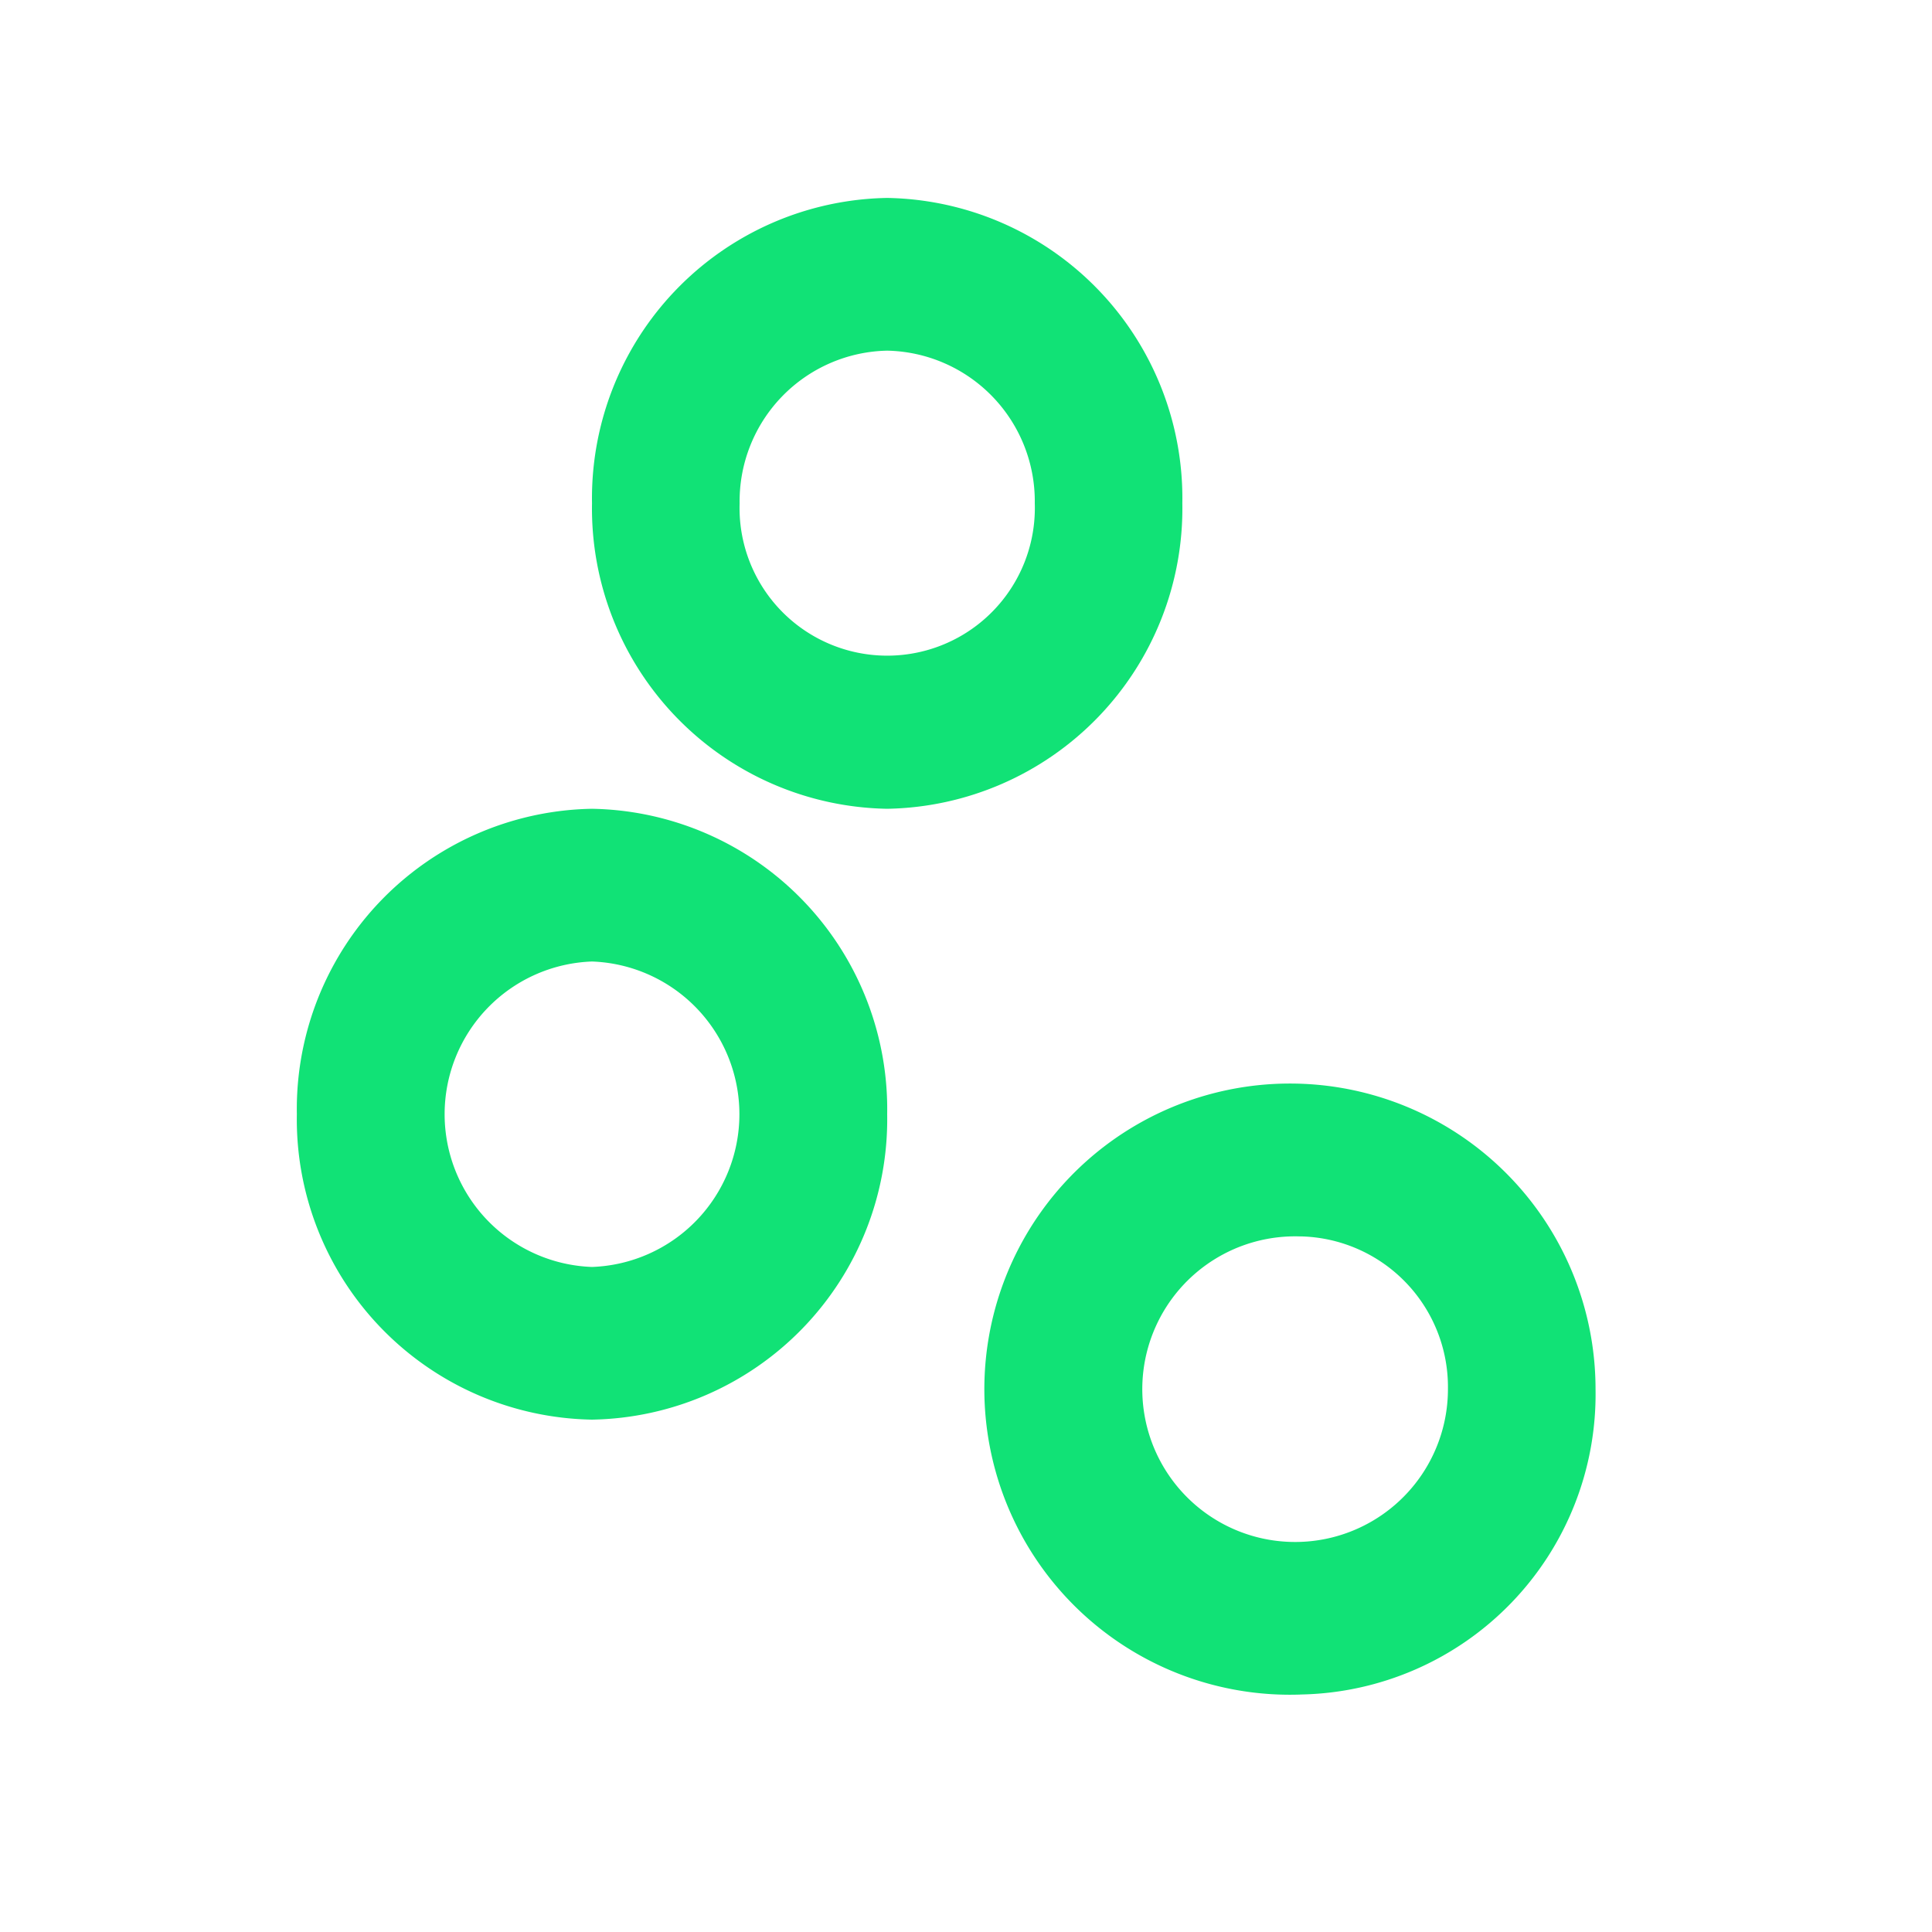
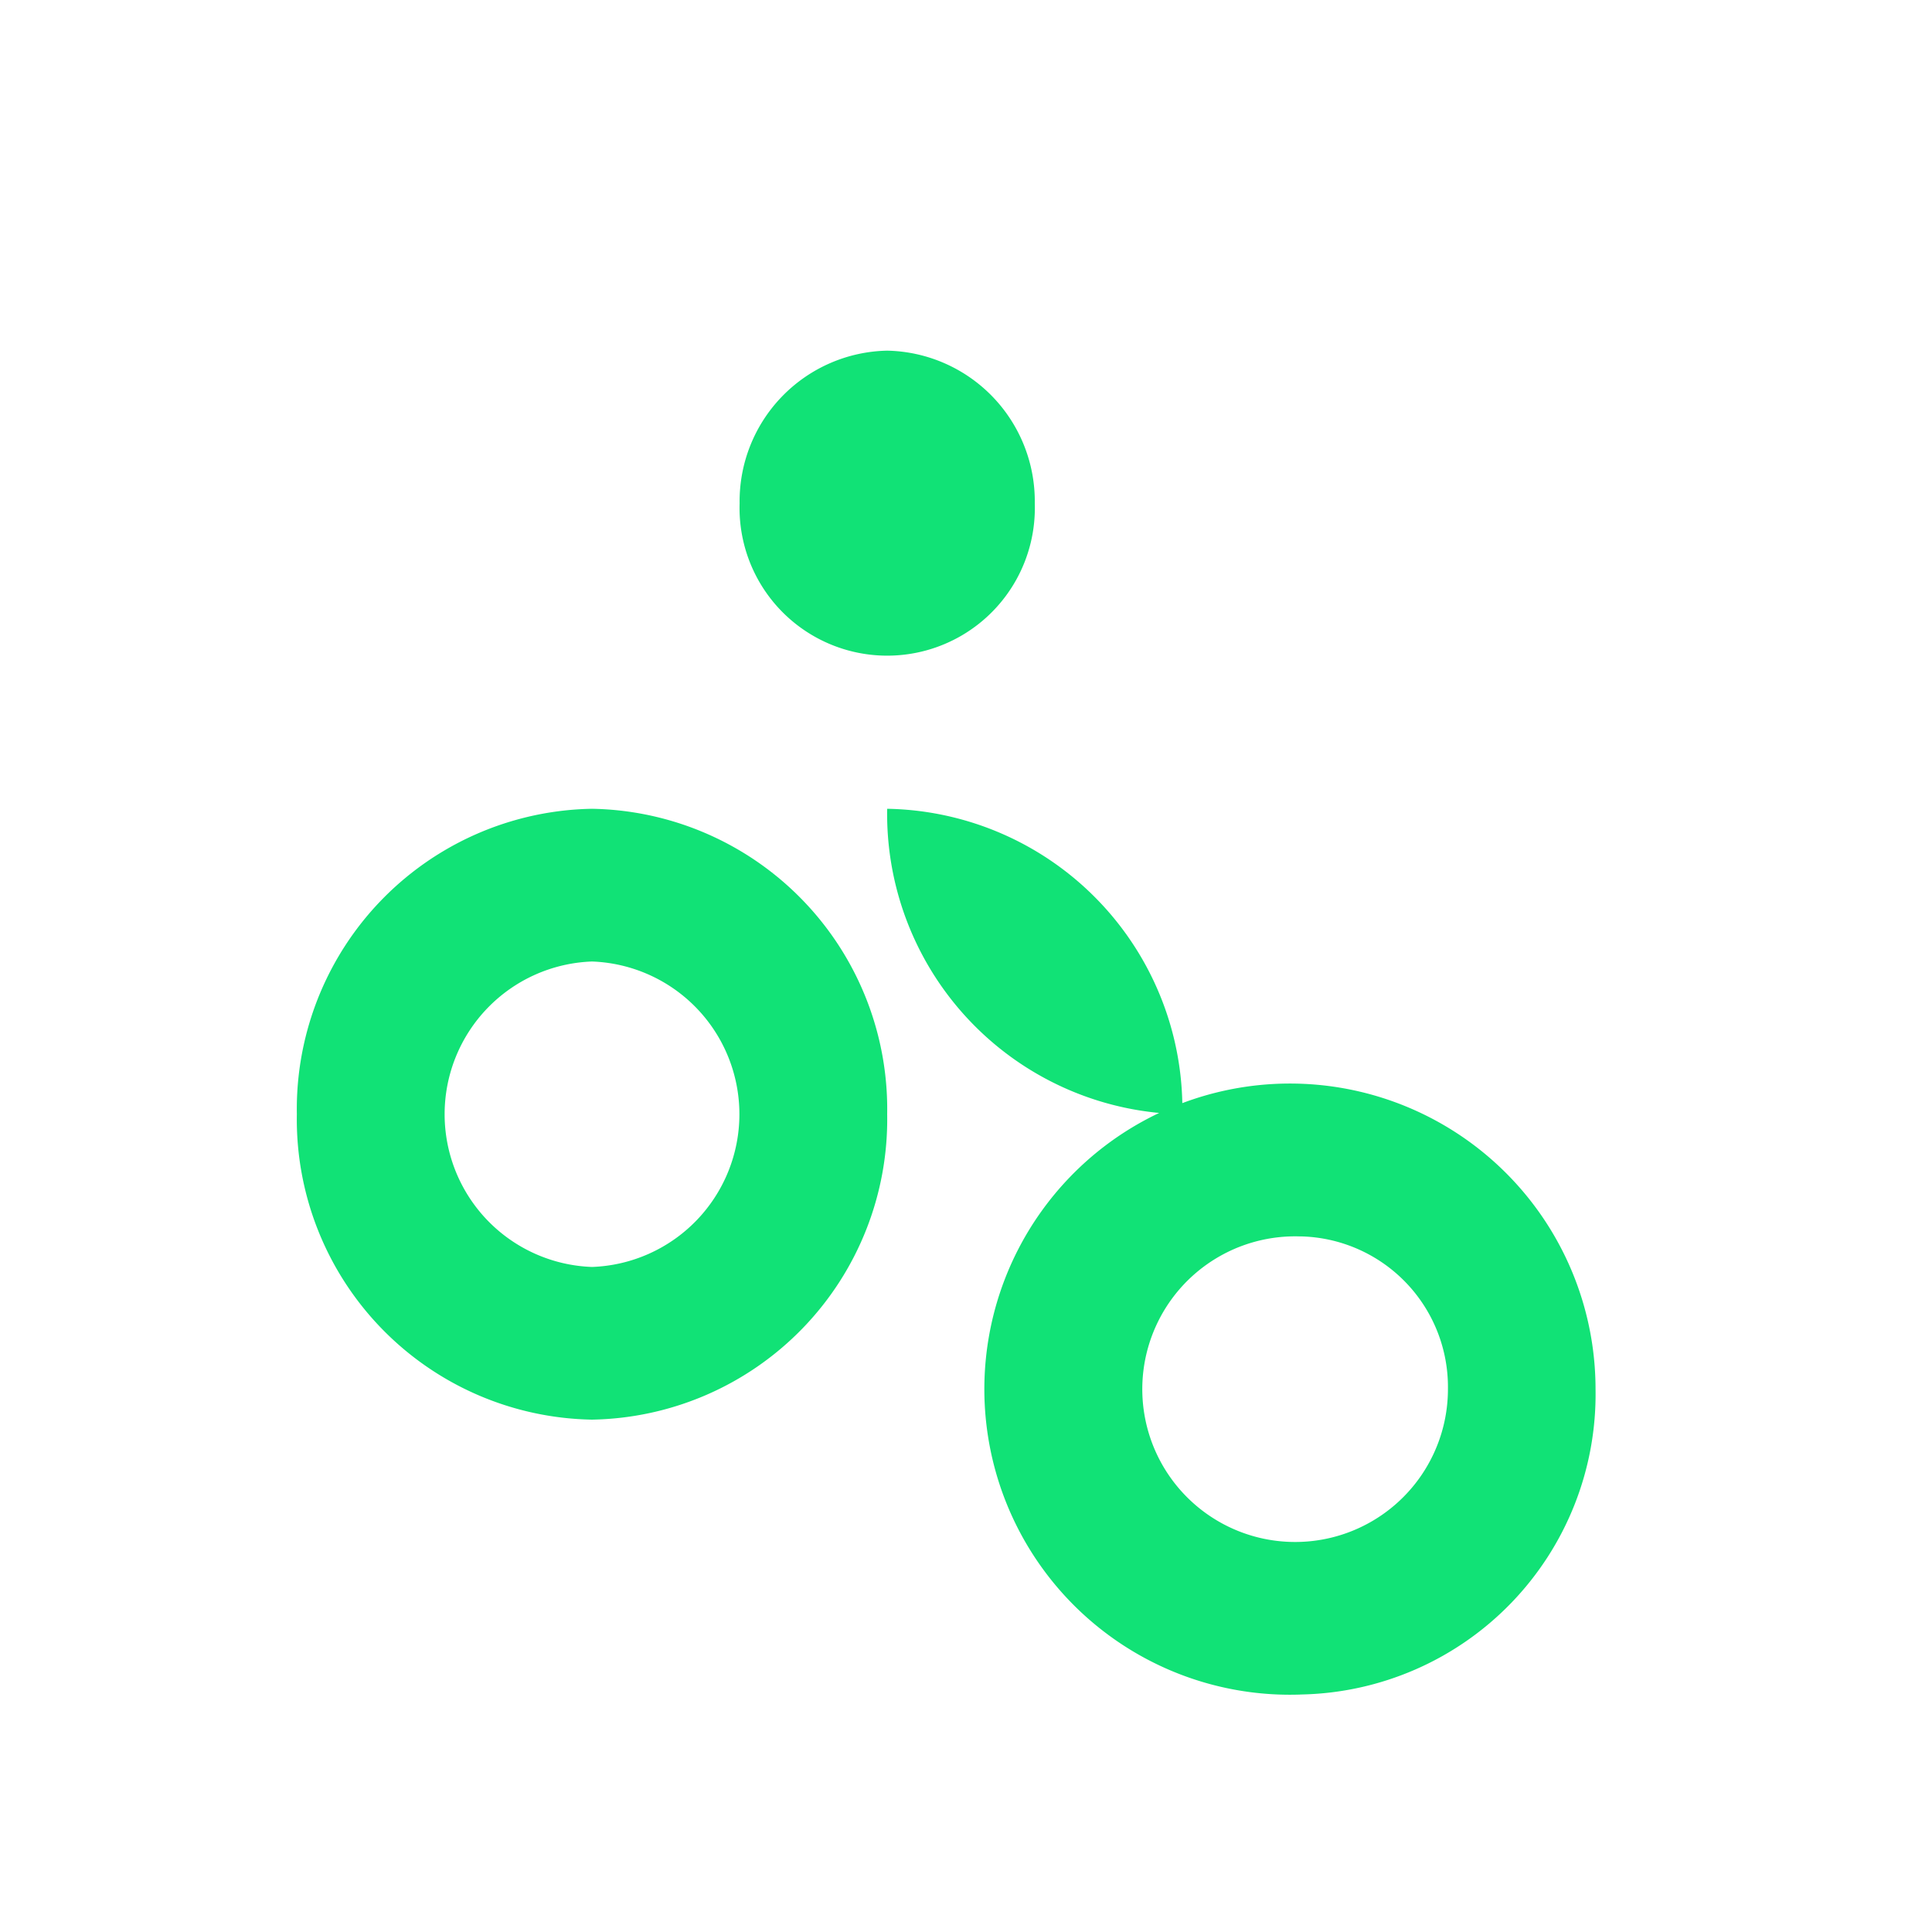
<svg xmlns="http://www.w3.org/2000/svg" id="home-solution-icon-02" width="40" height="40" viewBox="0 0 40 40">
-   <path id="Path_2773" data-name="Path 2773" d="M0,0H40V40H0Z" fill="none" />
-   <path id="Path_2774" data-name="Path 2774" d="M9.111,27.294A6.218,6.218,0,0,1,3,20.971a6.218,6.218,0,0,1,6.111-6.324,6.218,6.218,0,0,1,6.111,6.324A6.218,6.218,0,0,1,9.111,27.294Zm0-9.485a3.164,3.164,0,0,0,0,6.324,3.164,3.164,0,0,0,0-6.324Zm6.111-3.162A6.218,6.218,0,0,1,9.111,8.324,6.218,6.218,0,0,1,15.222,2a6.218,6.218,0,0,1,6.111,6.324A6.218,6.218,0,0,1,15.222,14.647Zm0-9.485a3.119,3.119,0,0,0-3.055,3.162,3.057,3.057,0,1,0,6.111,0A3.119,3.119,0,0,0,15.222,5.162Zm8.555,27.824a6.327,6.327,0,1,1,6.111-6.324A6.218,6.218,0,0,1,23.777,32.985Zm0-9.485a3.164,3.164,0,1,0,3.055,3.162A3.119,3.119,0,0,0,23.777,23.5Z" transform="translate(3.146 2.098)" fill="#11e276" />
+   <path id="Path_2774" data-name="Path 2774" d="M9.111,27.294A6.218,6.218,0,0,1,3,20.971a6.218,6.218,0,0,1,6.111-6.324,6.218,6.218,0,0,1,6.111,6.324A6.218,6.218,0,0,1,9.111,27.294Zm0-9.485a3.164,3.164,0,0,0,0,6.324,3.164,3.164,0,0,0,0-6.324Zm6.111-3.162a6.218,6.218,0,0,1,6.111,6.324A6.218,6.218,0,0,1,15.222,14.647Zm0-9.485a3.119,3.119,0,0,0-3.055,3.162,3.057,3.057,0,1,0,6.111,0A3.119,3.119,0,0,0,15.222,5.162Zm8.555,27.824a6.327,6.327,0,1,1,6.111-6.324A6.218,6.218,0,0,1,23.777,32.985Zm0-9.485a3.164,3.164,0,1,0,3.055,3.162A3.119,3.119,0,0,0,23.777,23.5Z" transform="translate(3.146 2.098)" fill="#11e276" />
</svg>